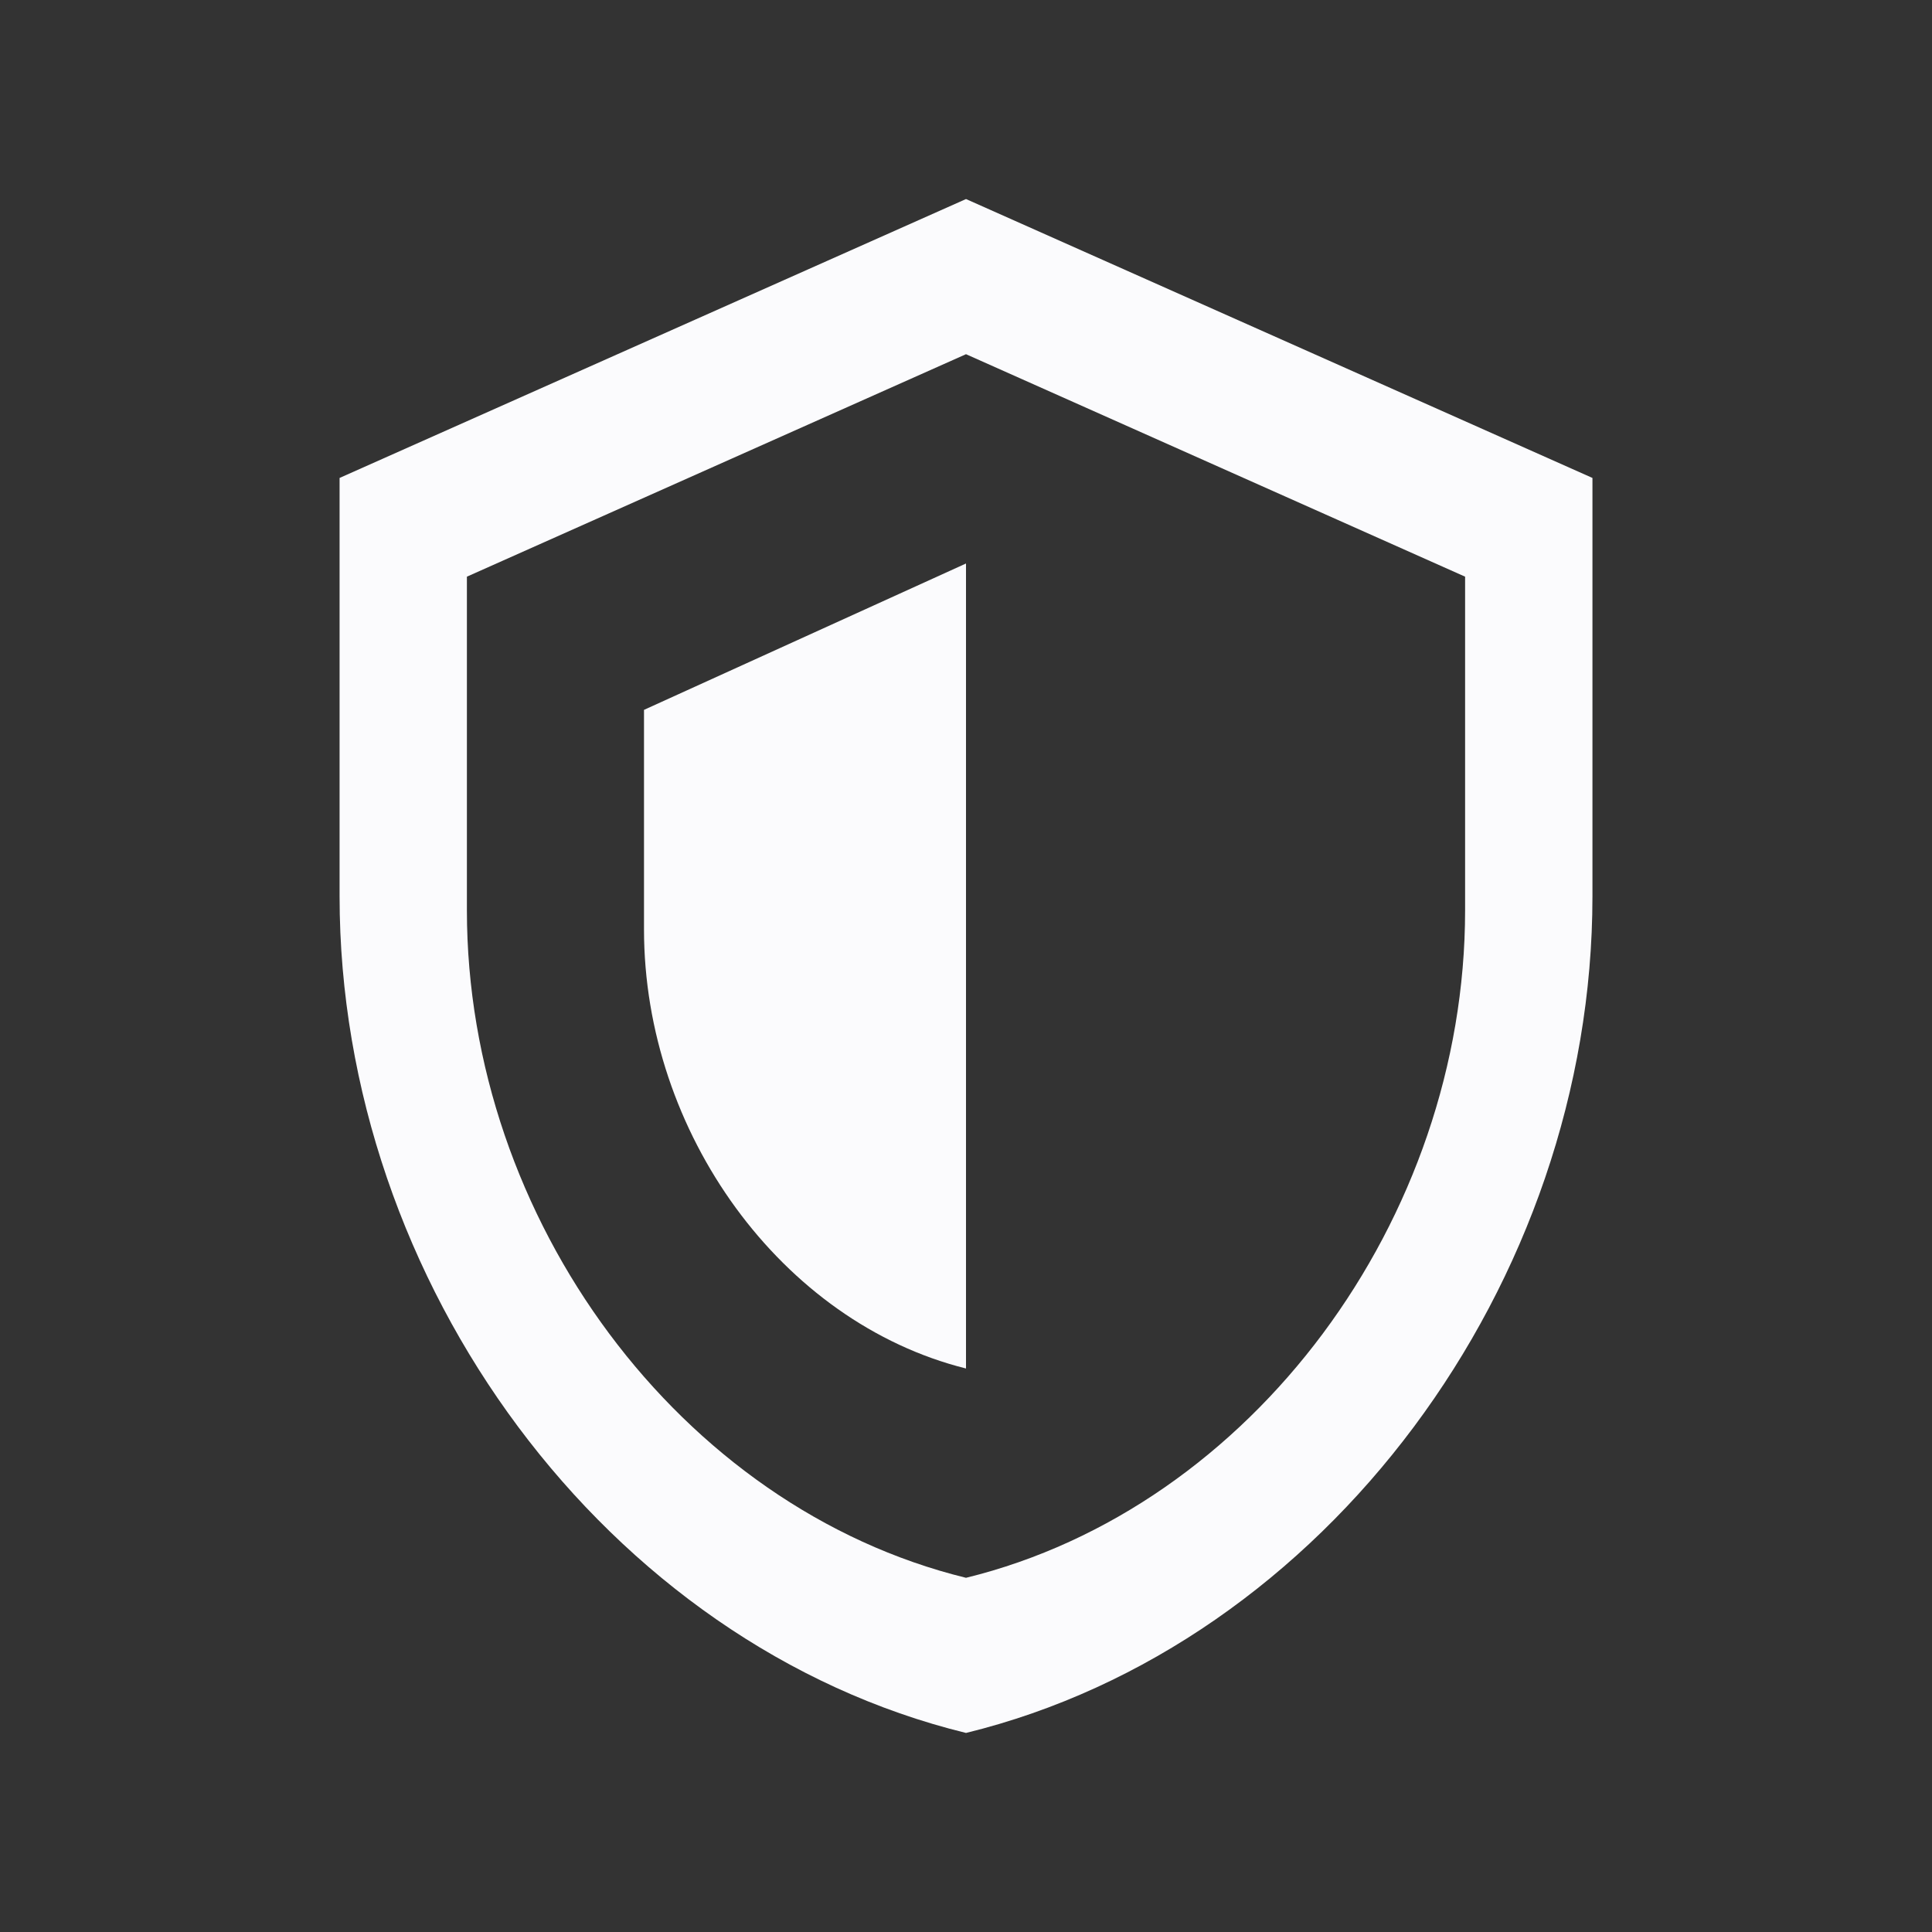
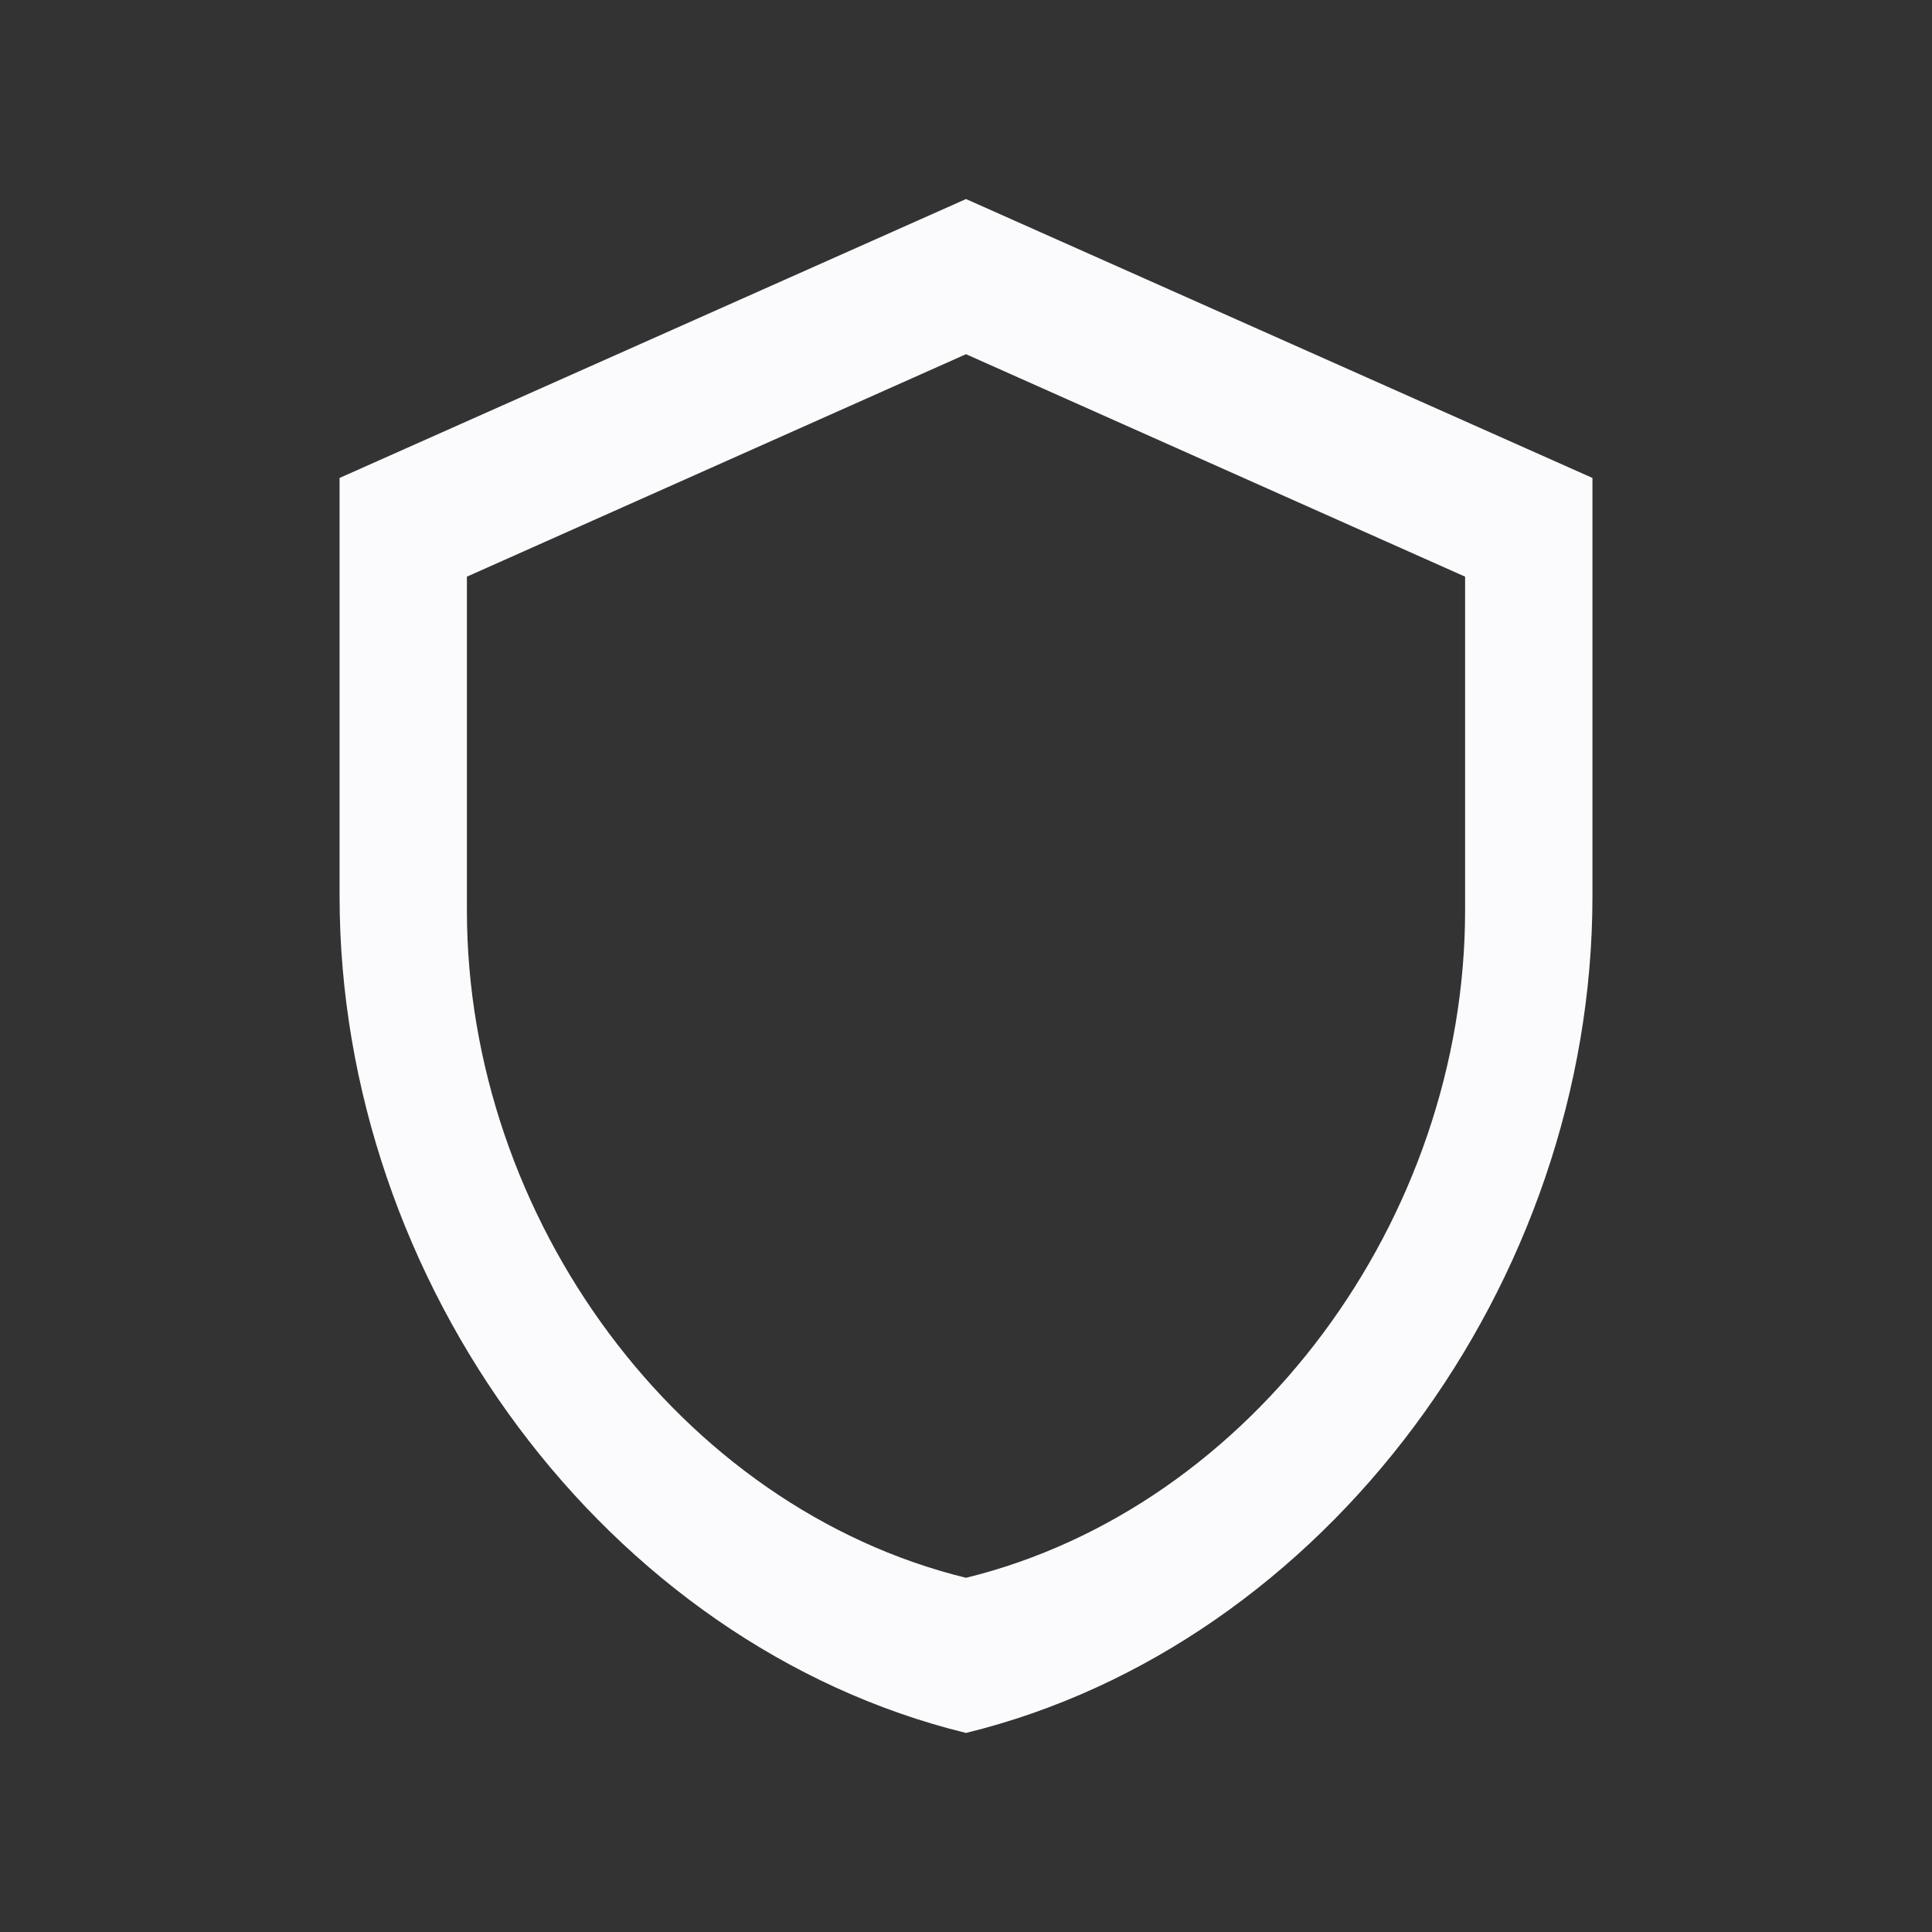
<svg xmlns="http://www.w3.org/2000/svg" width="120" height="120" viewBox="0 0 120 120" fill="none">
  <rect x="0" y="0" width="120" height="120" fill="#333333" stroke="none" />
  <path fill-rule="evenodd" clip-rule="evenodd" d="M21.092 29.686L60.001 12.363L98.91 29.686V55.669C98.91 79.704 82.309 102.179 60.001 107.636C37.693 102.179 21.092 79.704 21.092 55.669V29.686ZM29 35.818L60 22L91 35.818V56.545C91 75.718 77.773 93.647 60 98C42.227 93.647 29 75.718 29 56.545V35.818Z" fill="#FBFBFD" />
-   <path d="M60 35L40 44.091V57.727C40 70.341 48.533 82.136 60 85C60 77 60 76.614 60 64V50.5V35Z" fill="#FBFBFD" />
</svg>